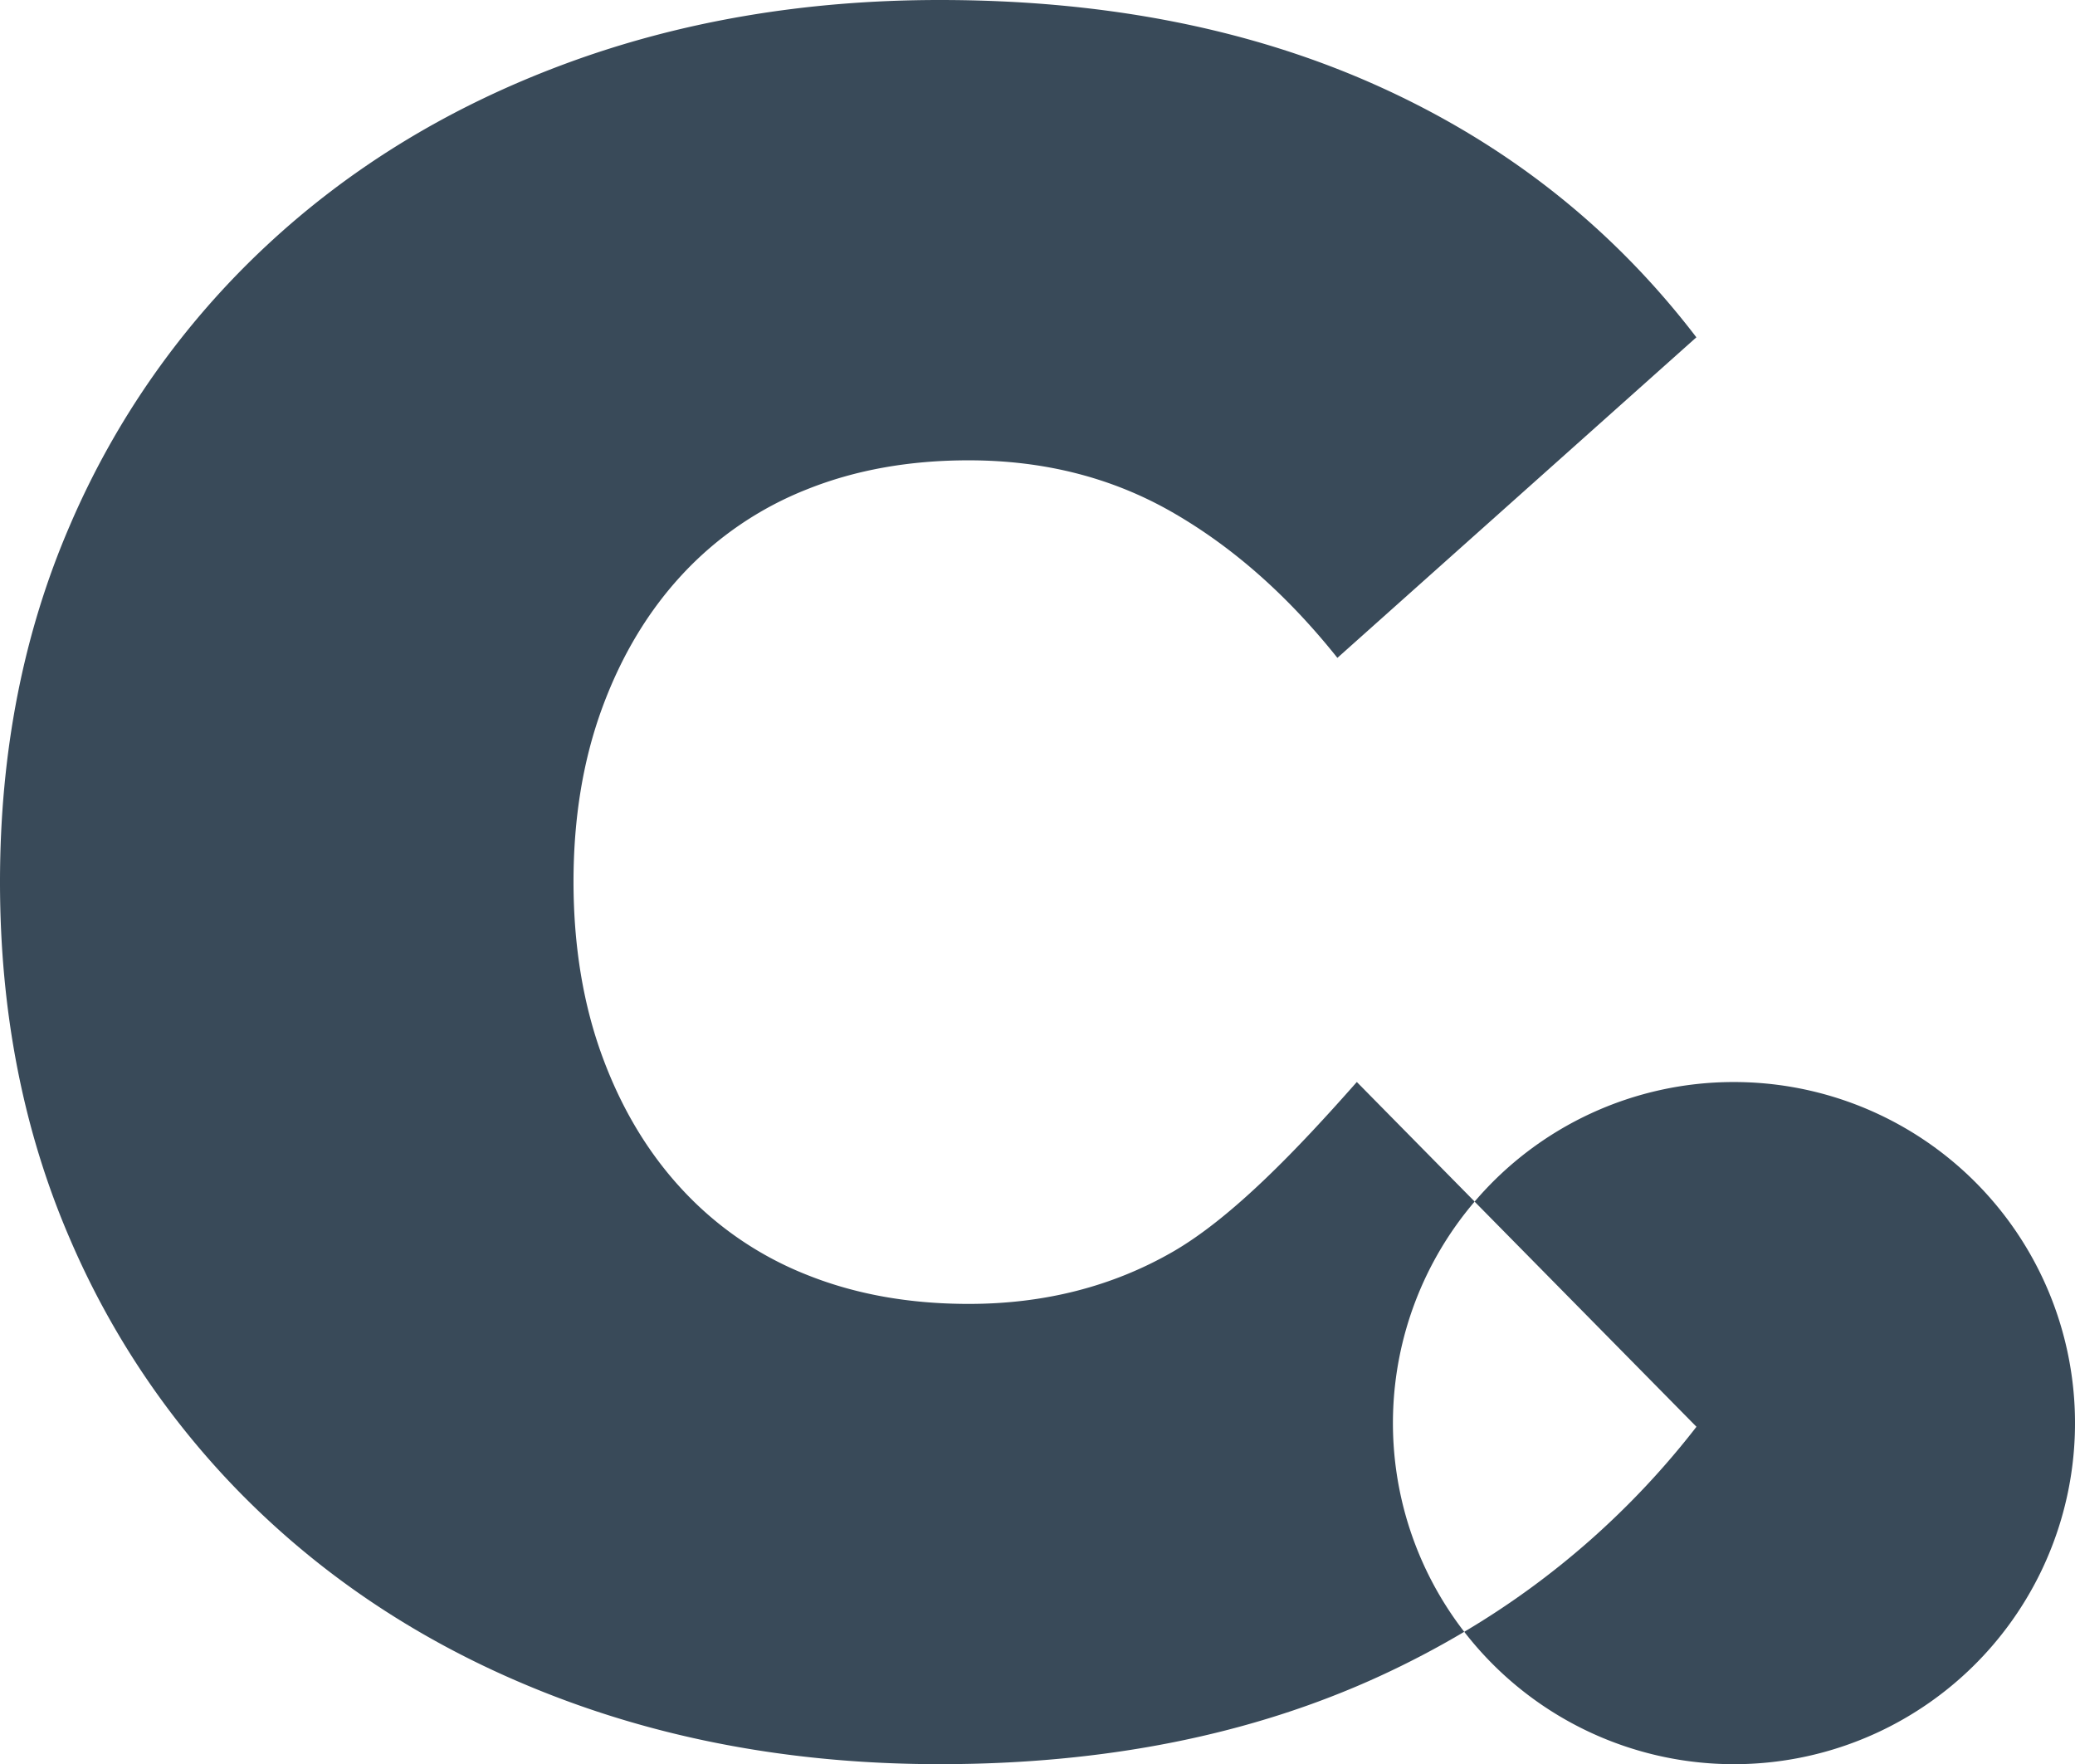
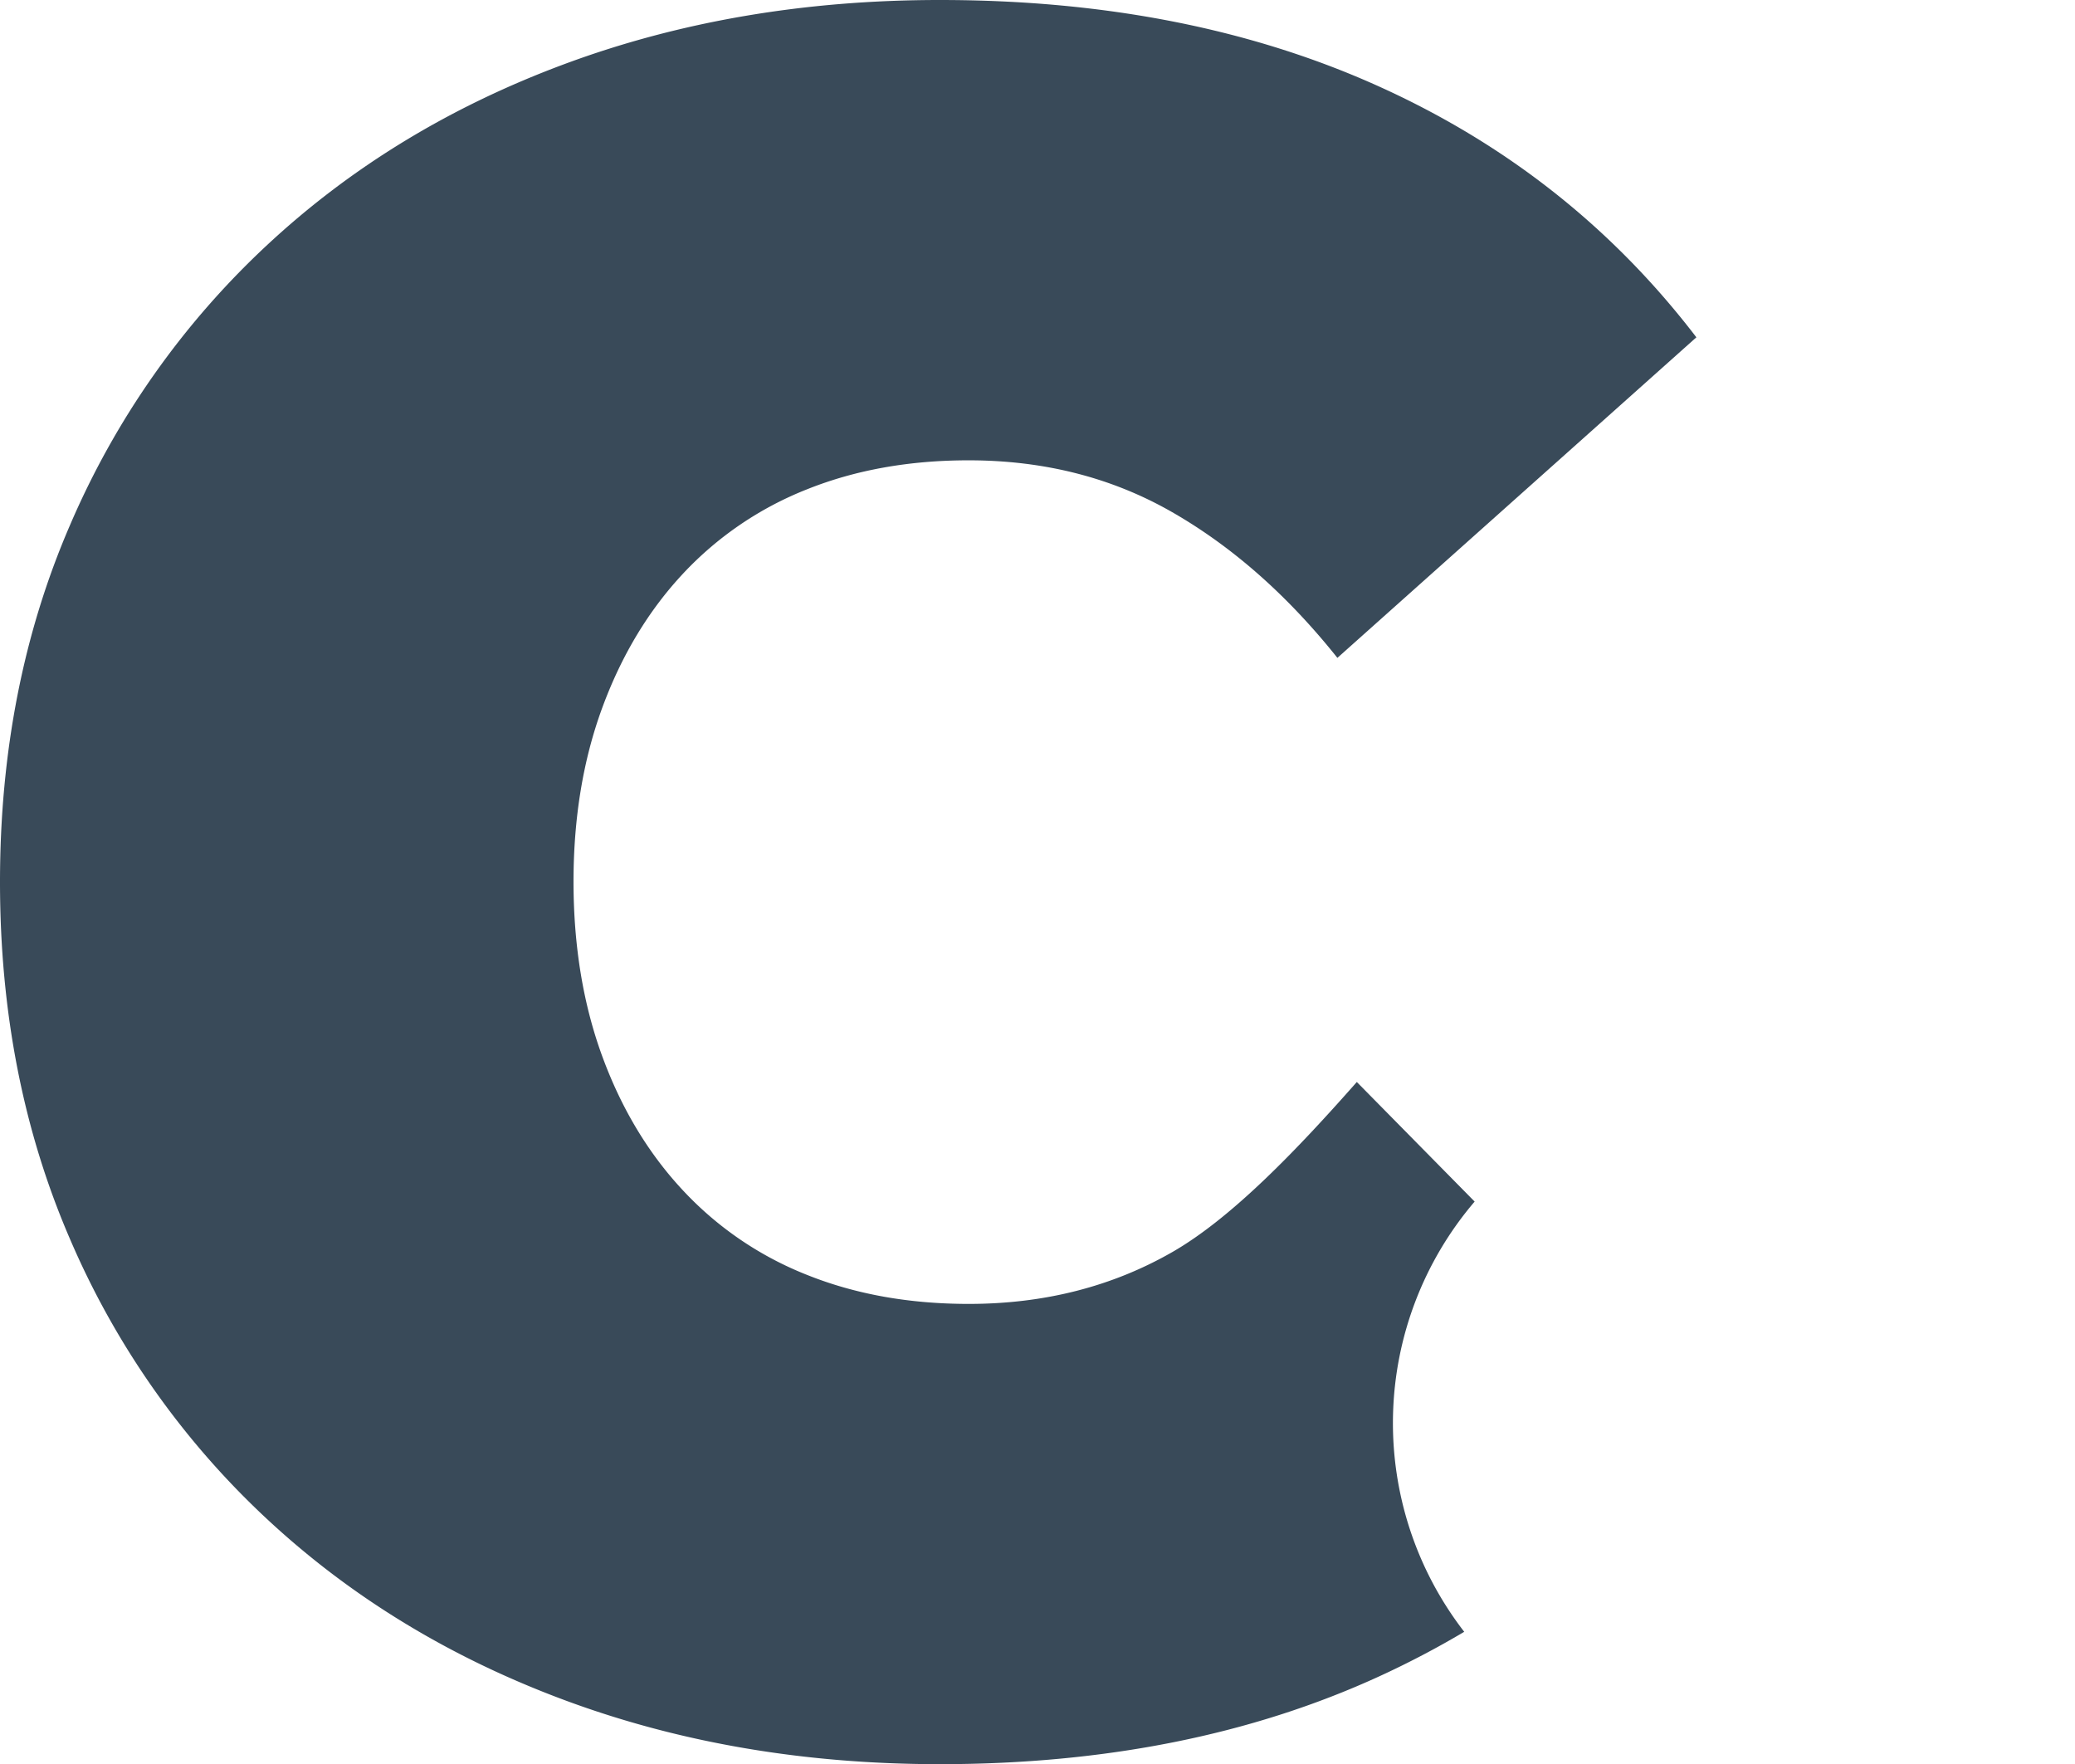
<svg xmlns="http://www.w3.org/2000/svg" viewBox="0 0 1000 850.08">
  <defs>
    <style>.cls-1{fill:#394a59;}</style>
  </defs>
  <g id="Layer_2" data-name="Layer 2">
    <g id="Layer_1-2" data-name="Layer 1">
      <path class="cls-1" d="M710.68,579l-56.79-57.63C625.79,553.21,594,586.66,565,603.3s-61.75,25-98.13,25q-43,0-77.81-13.93a164,164,0,0,1-59.81-40.65q-25-26.7-38.9-64.45T276.39,425q0-46.43,13.94-84.19t38.9-64.46A164.25,164.25,0,0,1,389,235.75q34.84-13.94,77.81-13.94,54.57,0,98.13,25T644.53,317l173-154.46q-60.41-79-152.72-120.77T452.91,0Q355.37,0,272.33,30.77t-144,87.68A399,399,0,0,0,33.68,253.17Q0,331,0,425T33.68,596.92a398.71,398.71,0,0,0,94.64,134.71q61,56.91,144,87.68t180.58,30.77q119.61,0,211.94-42.38a436.41,436.41,0,0,0,40.81-21.4,164.35,164.35,0,0,1,5-207.28Z" />
-       <path class="cls-1" d="M835.65,521.39a164,164,0,0,0-125,57.63L817.57,687.5a398,398,0,0,1-111.91,98.8,164.35,164.35,0,1,0,130-264.91Z" />
    </g>
  </g>
</svg>